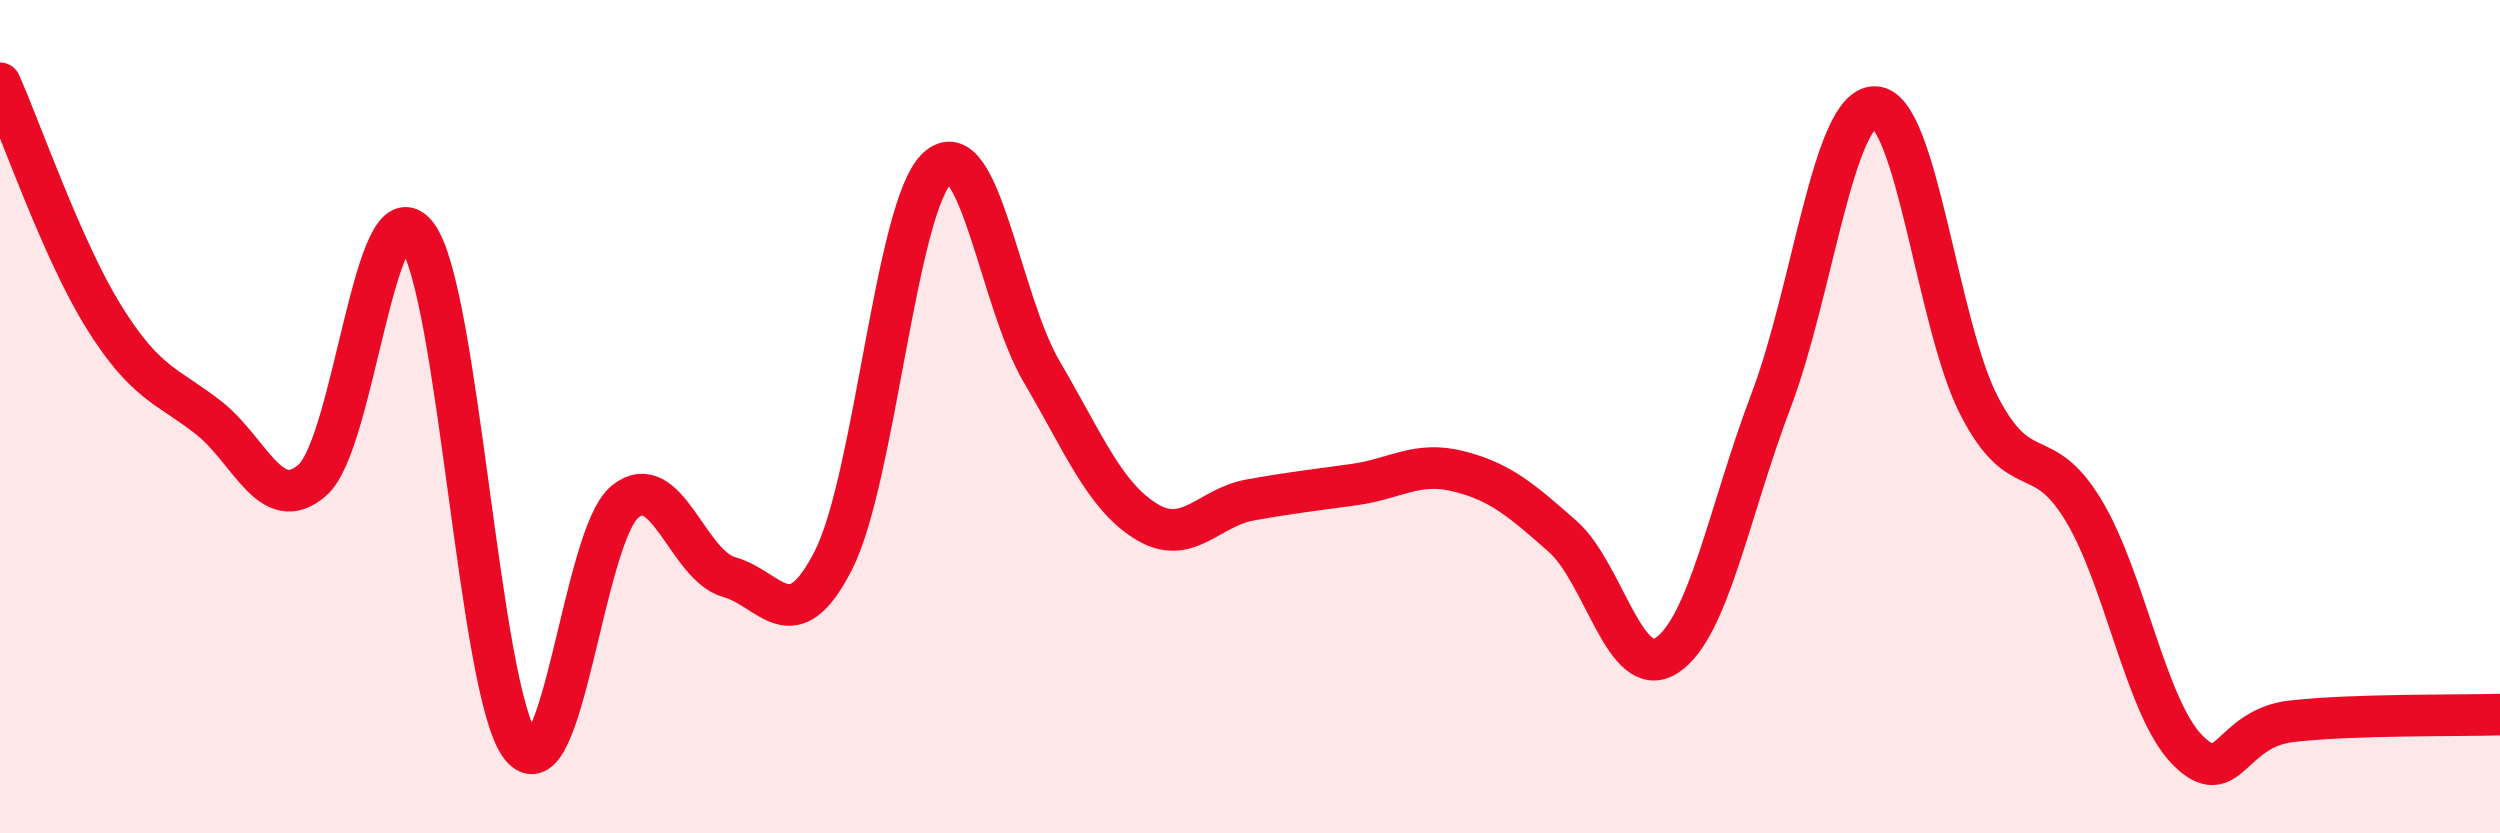
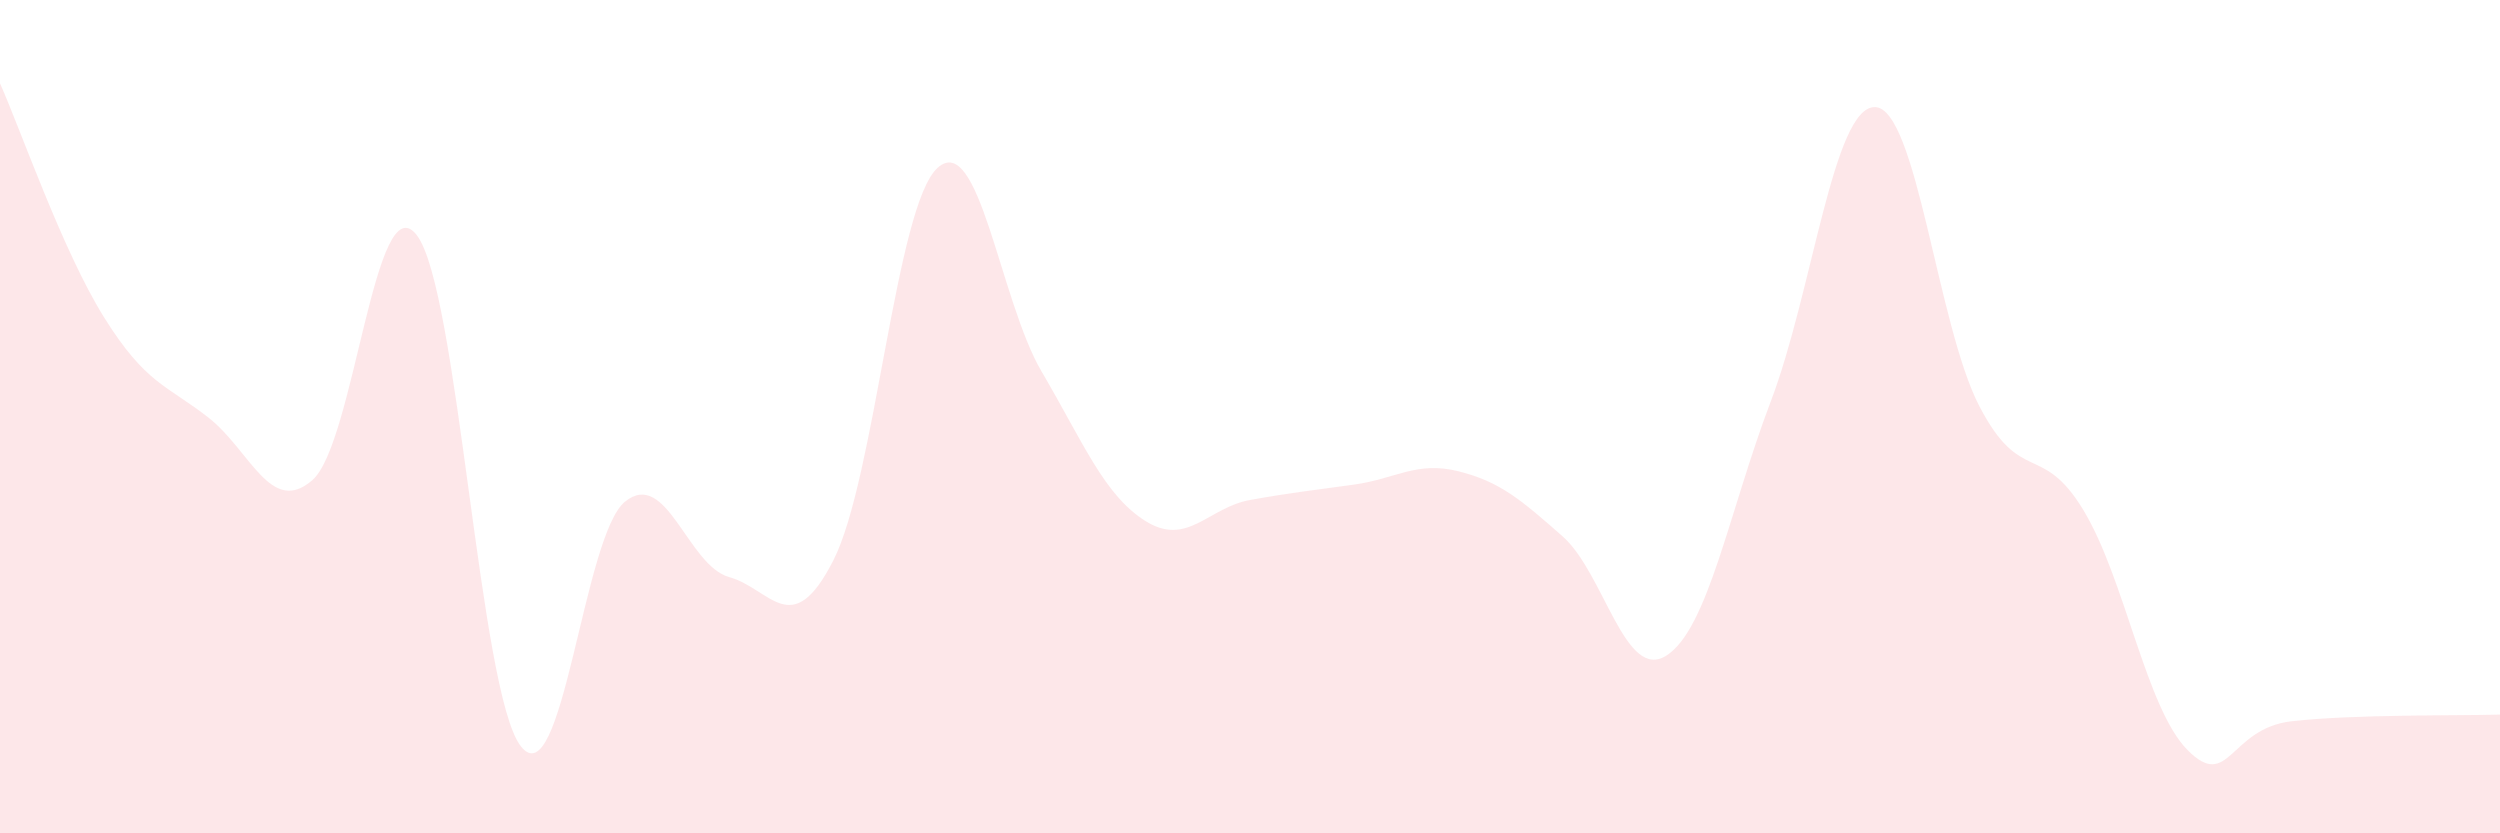
<svg xmlns="http://www.w3.org/2000/svg" width="60" height="20" viewBox="0 0 60 20">
  <path d="M 0,2 C 0.5,3.12 1.5,6.02 2.5,7.62 C 3.5,9.22 4,9.24 5,10.02 C 6,10.8 6.5,12.4 7.5,11.52 C 8.5,10.64 9,4.36 10,5.64 C 11,6.92 11.5,16.63 12.5,17.91 C 13.5,19.19 14,12.85 15,12.04 C 16,11.23 16.5,13.57 17.5,13.85 C 18.5,14.13 19,15.41 20,13.45 C 21,11.49 21.5,4.94 22.5,4.03 C 23.5,3.12 24,7.22 25,8.92 C 26,10.62 26.5,11.89 27.5,12.51 C 28.5,13.13 29,12.18 30,12 C 31,11.82 31.5,11.77 32.5,11.63 C 33.5,11.49 34,11.06 35,11.31 C 36,11.56 36.5,11.99 37.5,12.87 C 38.5,13.75 39,16.38 40,15.73 C 41,15.08 41.5,12.26 42.5,9.63 C 43.5,7 44,2.55 45,2.57 C 46,2.59 46.5,7.81 47.5,9.74 C 48.5,11.67 49,10.59 50,12.24 C 51,13.89 51.5,16.99 52.5,18 C 53.5,19.01 53.5,17.48 55,17.31 C 56.5,17.14 59,17.18 60,17.15L60 20L0 20Z" fill="#EB0A25" opacity="0.1" stroke-linecap="round" stroke-linejoin="round" />
-   <path d="M 0,2 C 0.5,3.12 1.5,6.02 2.5,7.62 C 3.5,9.22 4,9.24 5,10.02 C 6,10.8 6.5,12.4 7.5,11.52 C 8.5,10.64 9,4.36 10,5.64 C 11,6.92 11.5,16.63 12.5,17.91 C 13.5,19.19 14,12.85 15,12.04 C 16,11.23 16.5,13.57 17.5,13.85 C 18.5,14.13 19,15.41 20,13.45 C 21,11.49 21.5,4.94 22.5,4.03 C 23.5,3.12 24,7.22 25,8.92 C 26,10.62 26.5,11.89 27.5,12.51 C 28.5,13.13 29,12.18 30,12 C 31,11.82 31.5,11.77 32.5,11.63 C 33.5,11.49 34,11.06 35,11.31 C 36,11.56 36.5,11.99 37.5,12.87 C 38.5,13.75 39,16.38 40,15.73 C 41,15.08 41.5,12.26 42.5,9.63 C 43.5,7 44,2.55 45,2.57 C 46,2.59 46.5,7.81 47.5,9.74 C 48.5,11.67 49,10.59 50,12.24 C 51,13.89 51.5,16.99 52.5,18 C 53.5,19.01 53.5,17.48 55,17.31 C 56.5,17.14 59,17.18 60,17.15" stroke="#EB0A25" stroke-width="1" fill="none" stroke-linecap="round" stroke-linejoin="round" />
</svg>